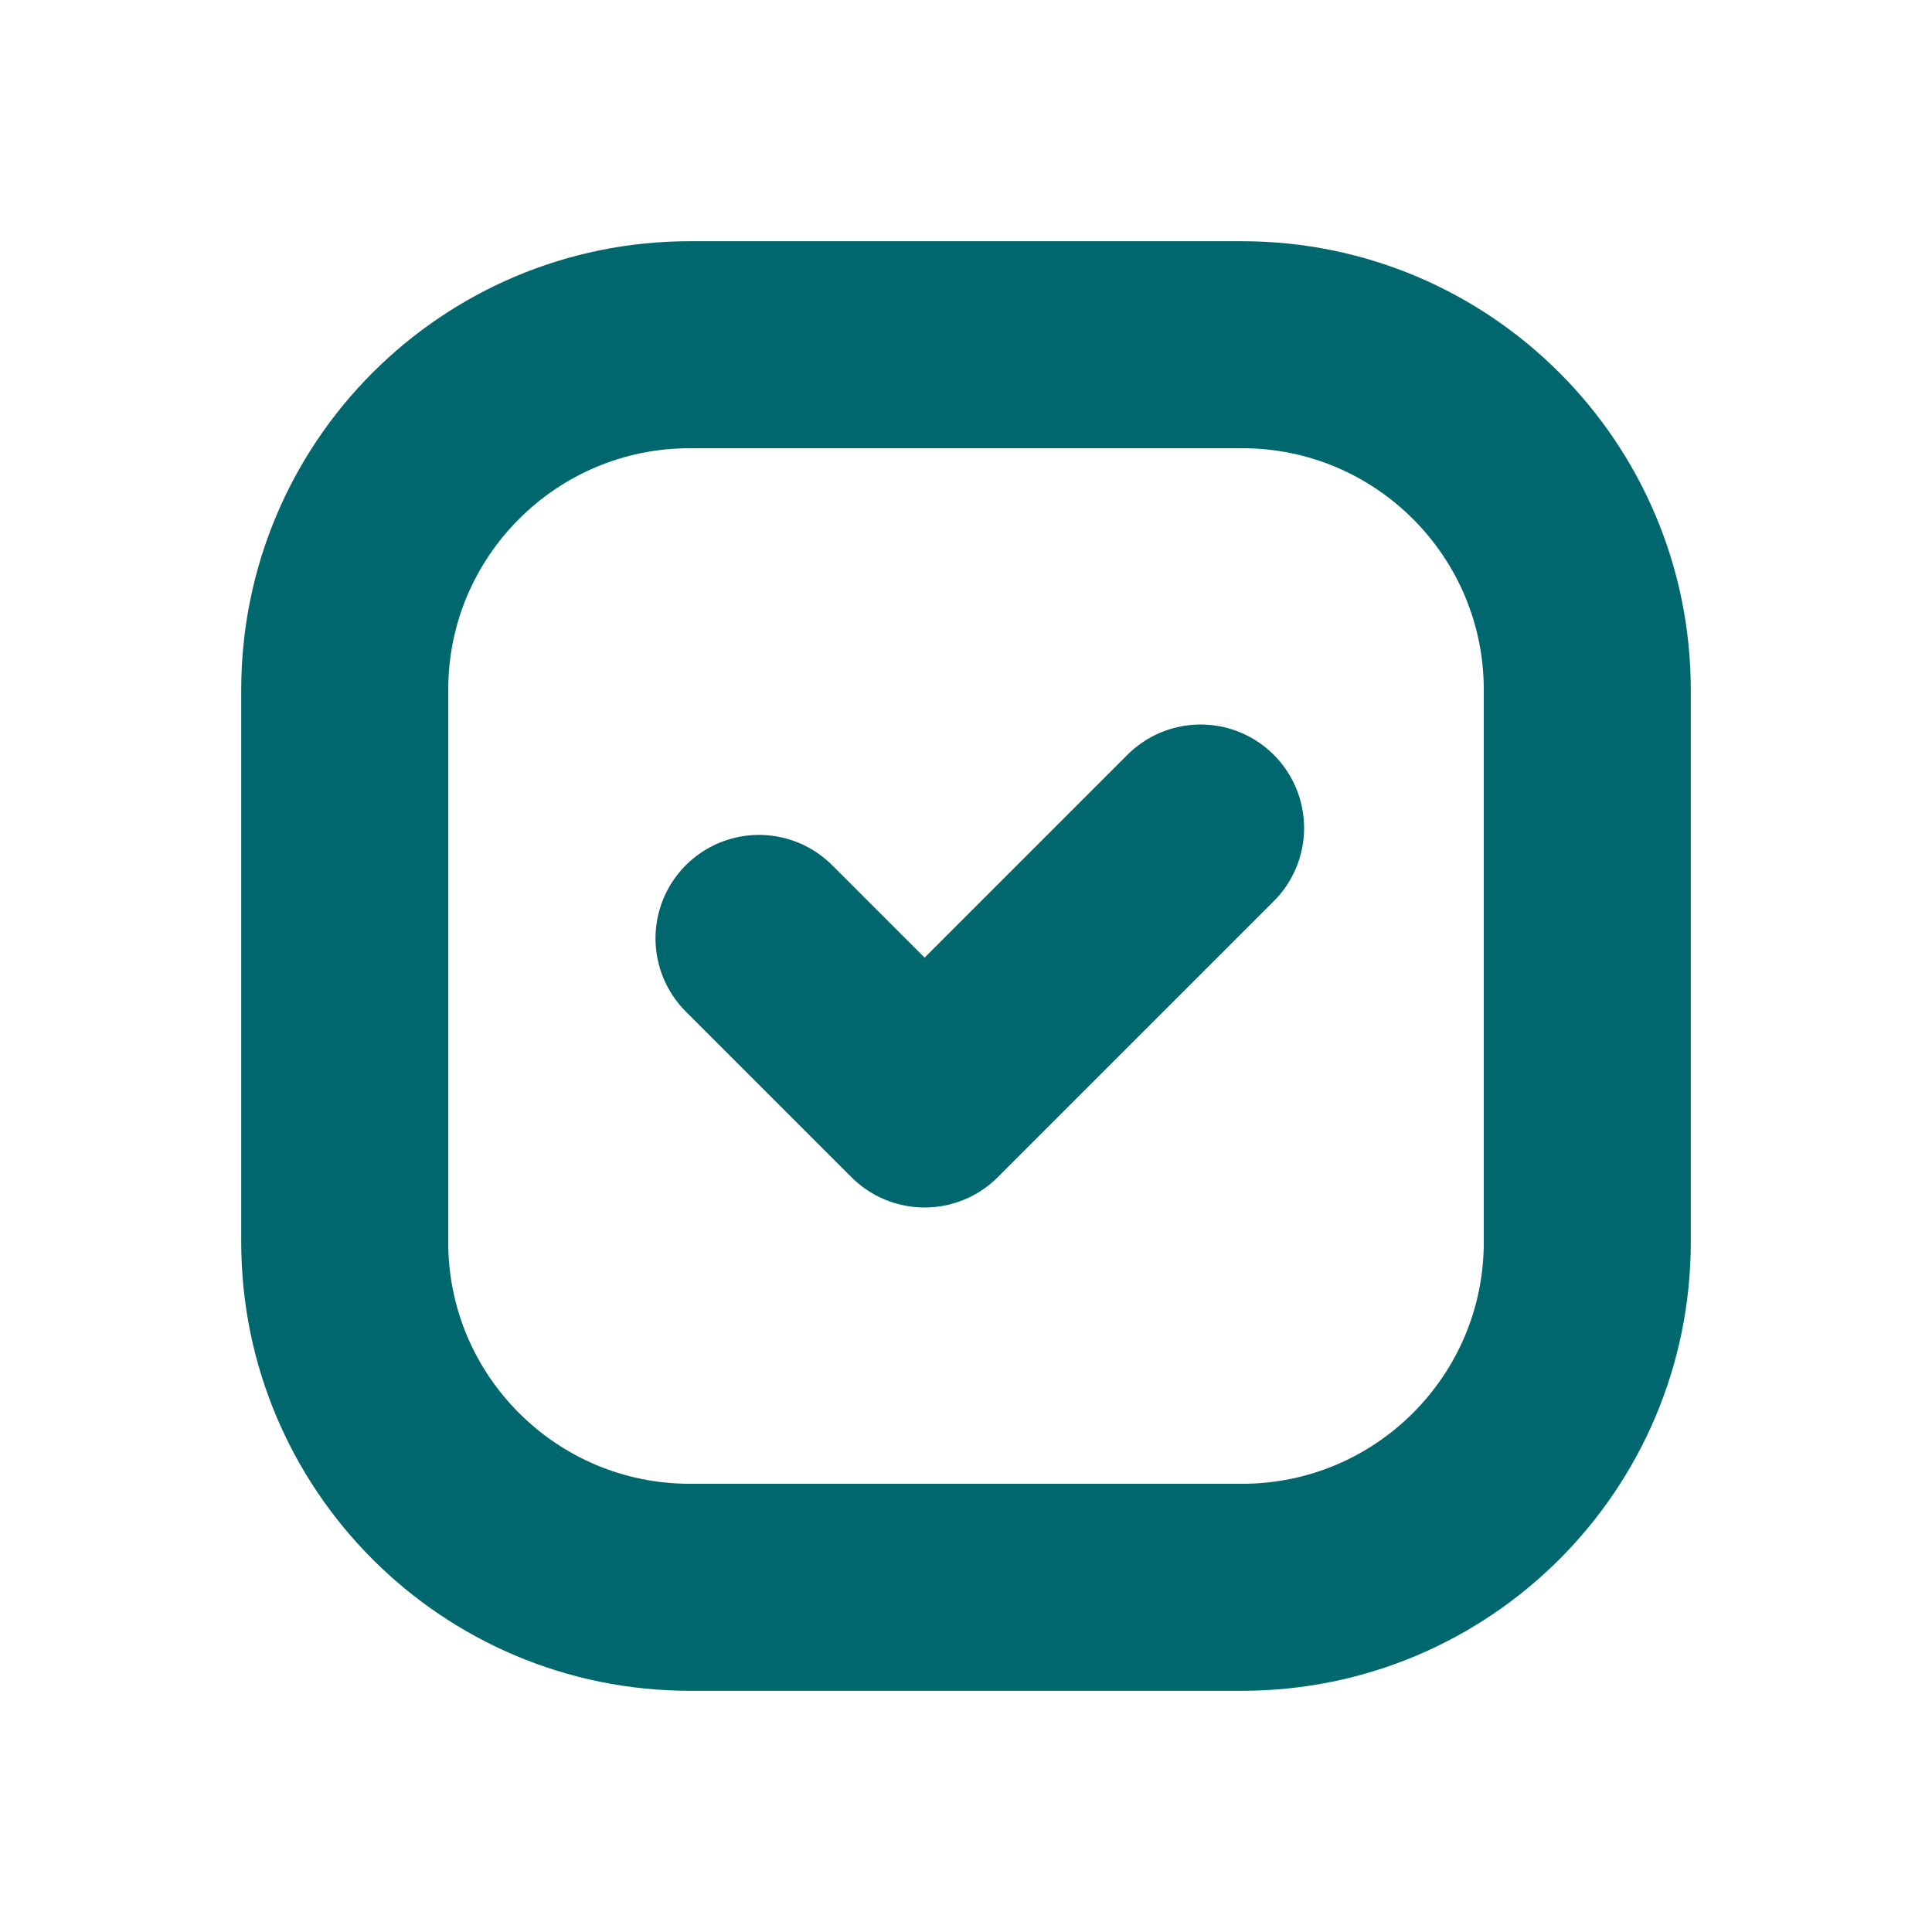
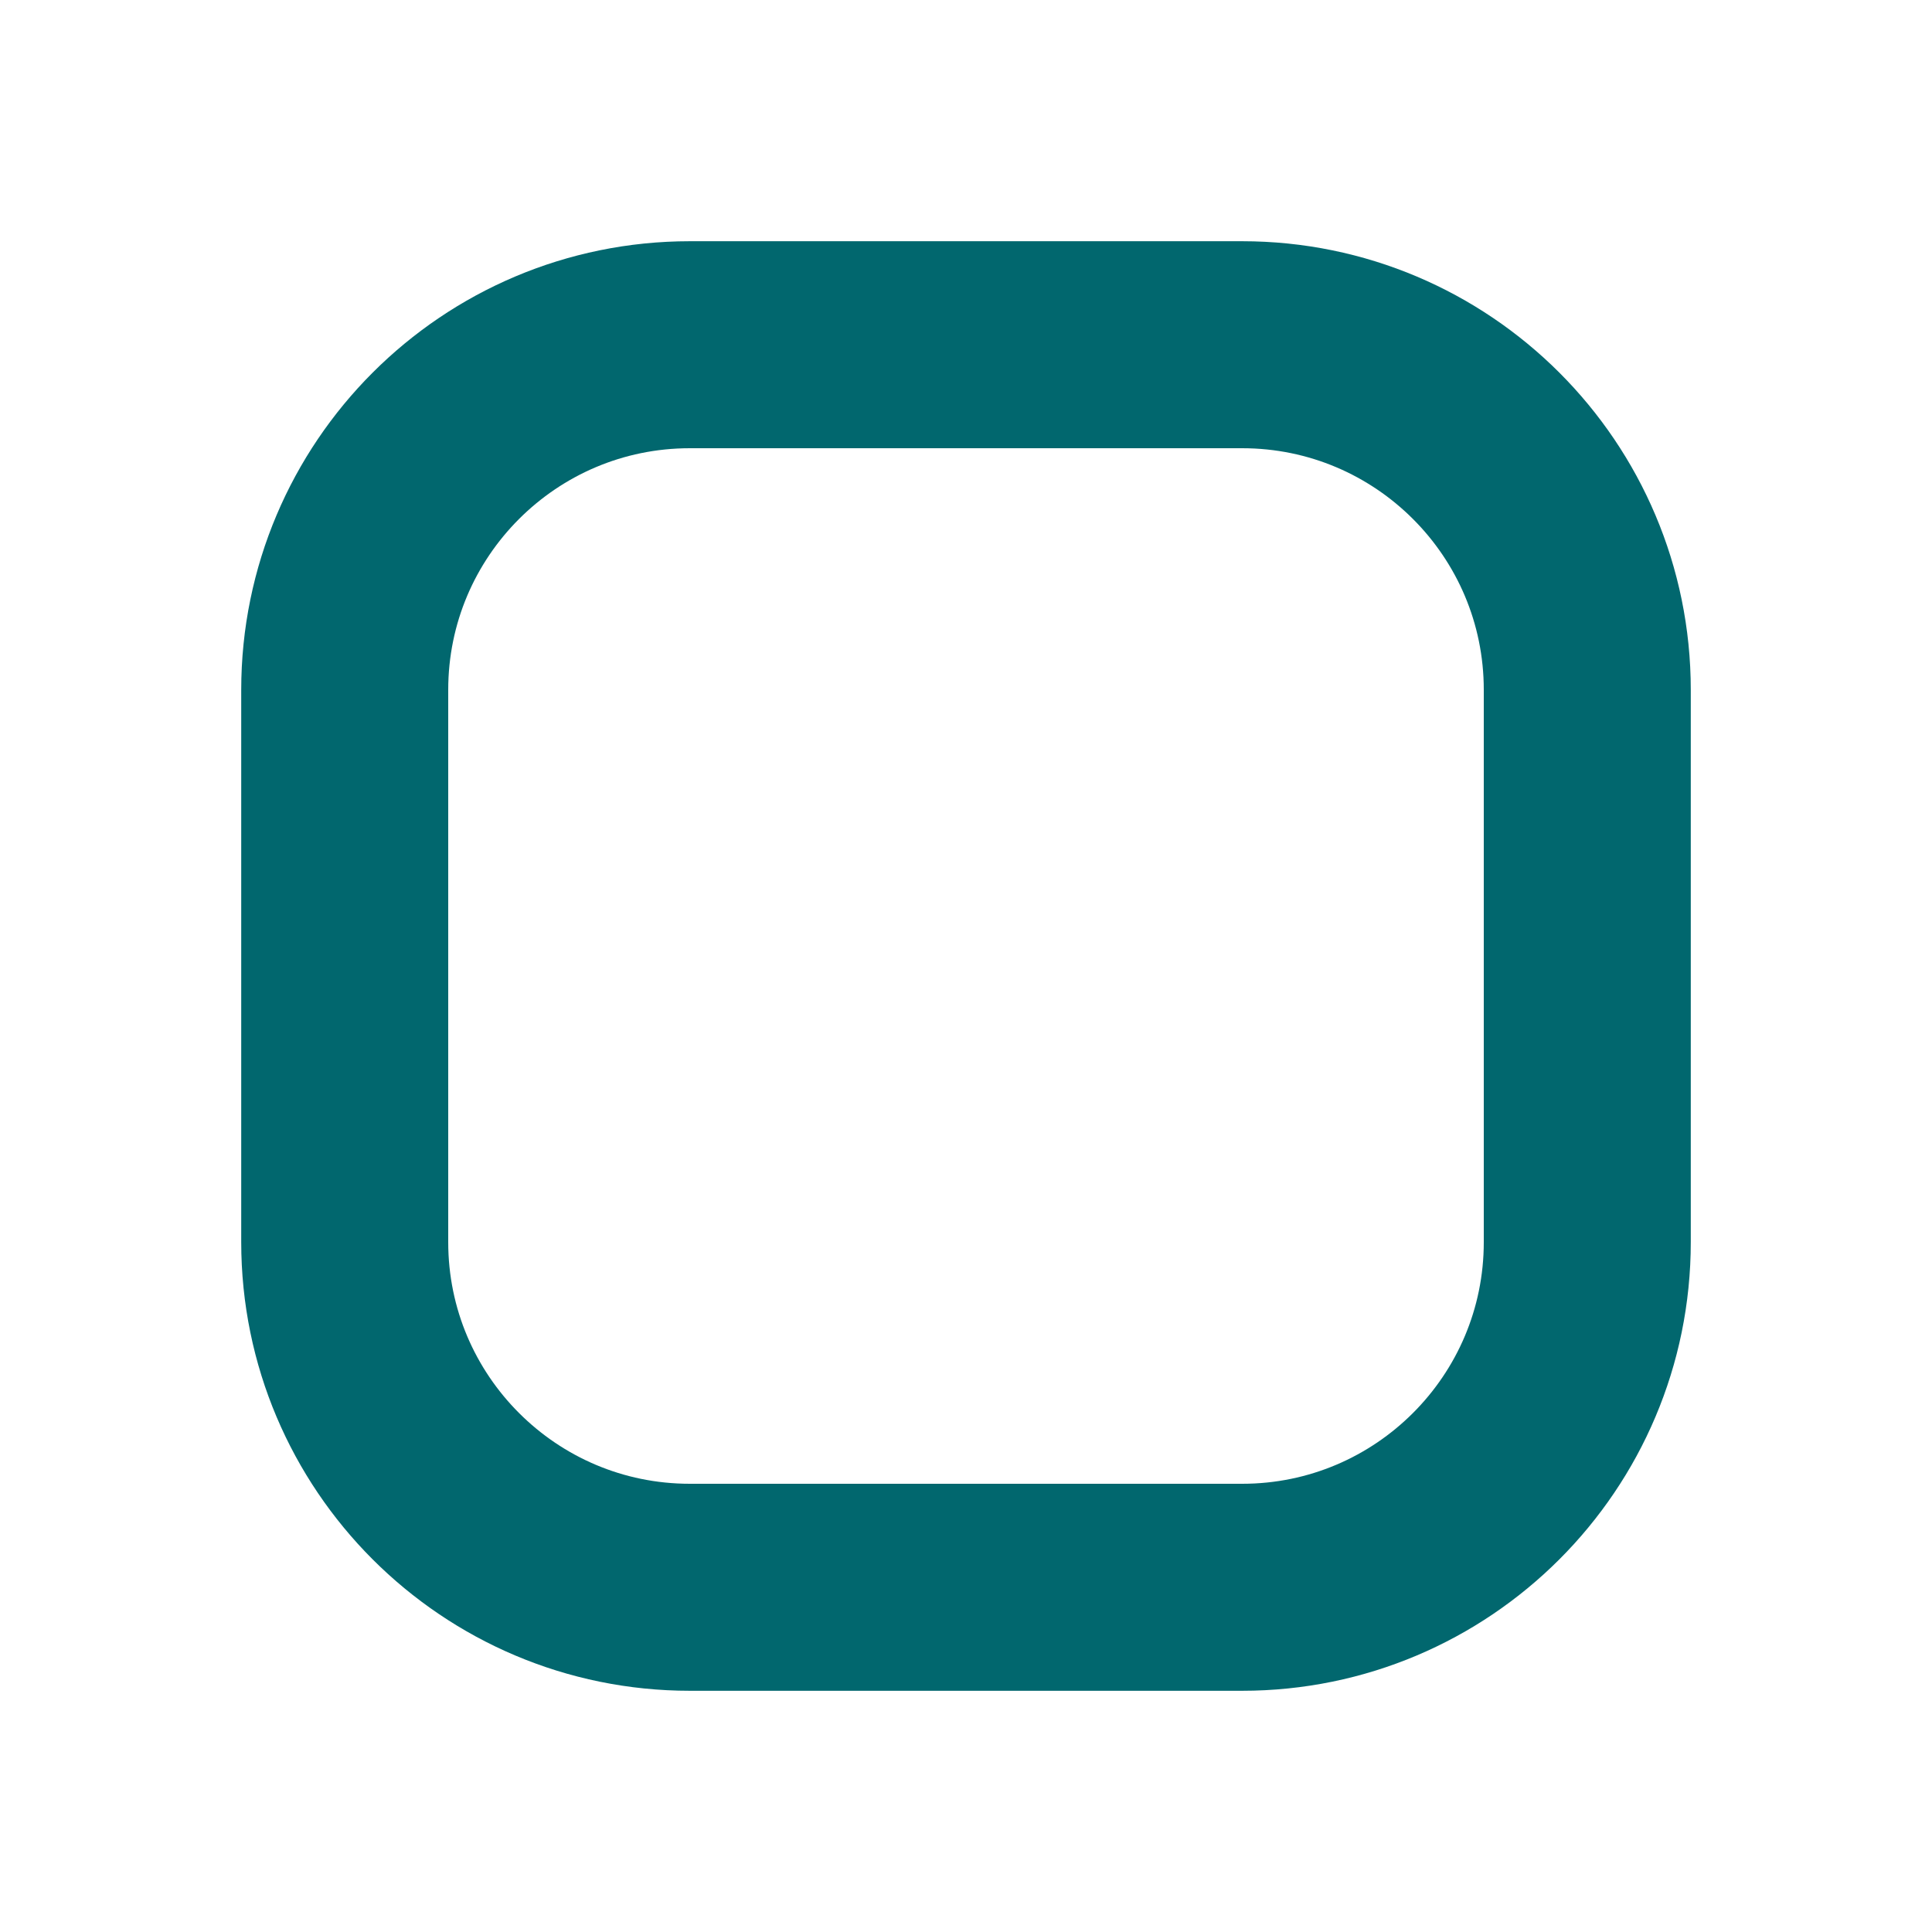
<svg xmlns="http://www.w3.org/2000/svg" width="14" height="14" viewBox="0 0 14 14" fill="none">
  <path fill-rule="evenodd" clip-rule="evenodd" d="M9.001 11.502H4.999C3.618 11.502 2.498 10.382 2.498 9.001V4.999C2.498 3.618 3.618 2.498 4.999 2.498H9.001C10.382 2.498 11.502 3.618 11.502 4.999V9.001C11.502 10.382 10.382 11.502 9.001 11.502Z" stroke="#01676E" stroke-width="1.5" stroke-linecap="round" stroke-linejoin="round" />
-   <path d="M8.7 6L6.7 8L5.5 6.8" stroke="#01676E" stroke-width="1.5" stroke-linecap="round" stroke-linejoin="round" />
</svg>